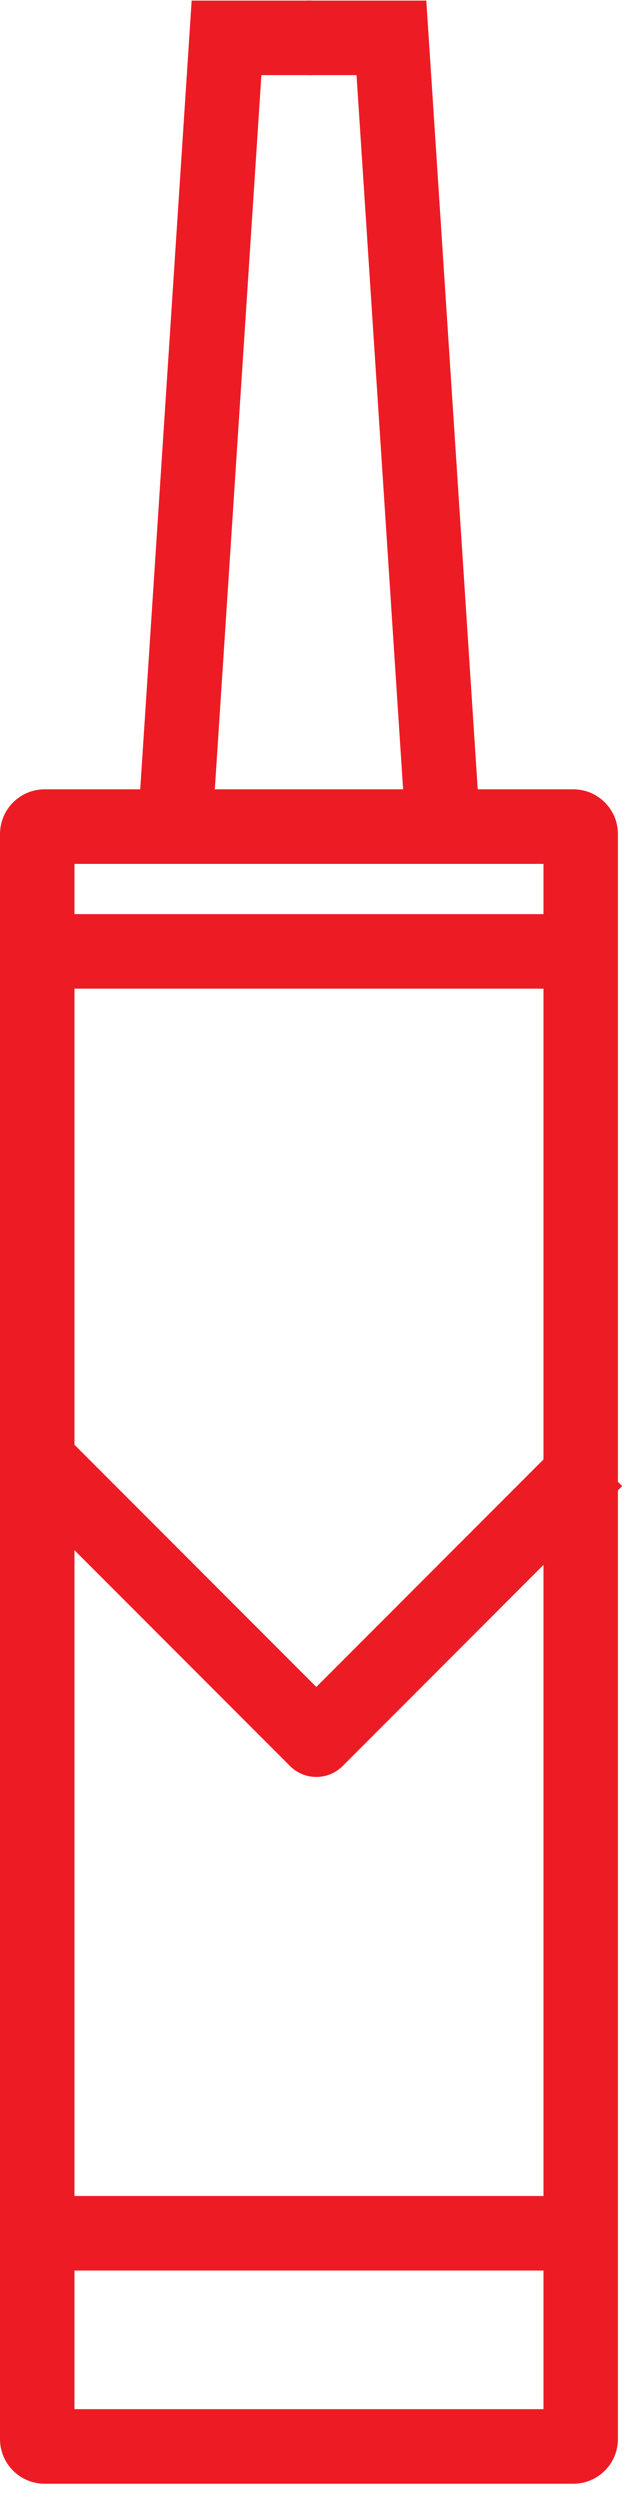
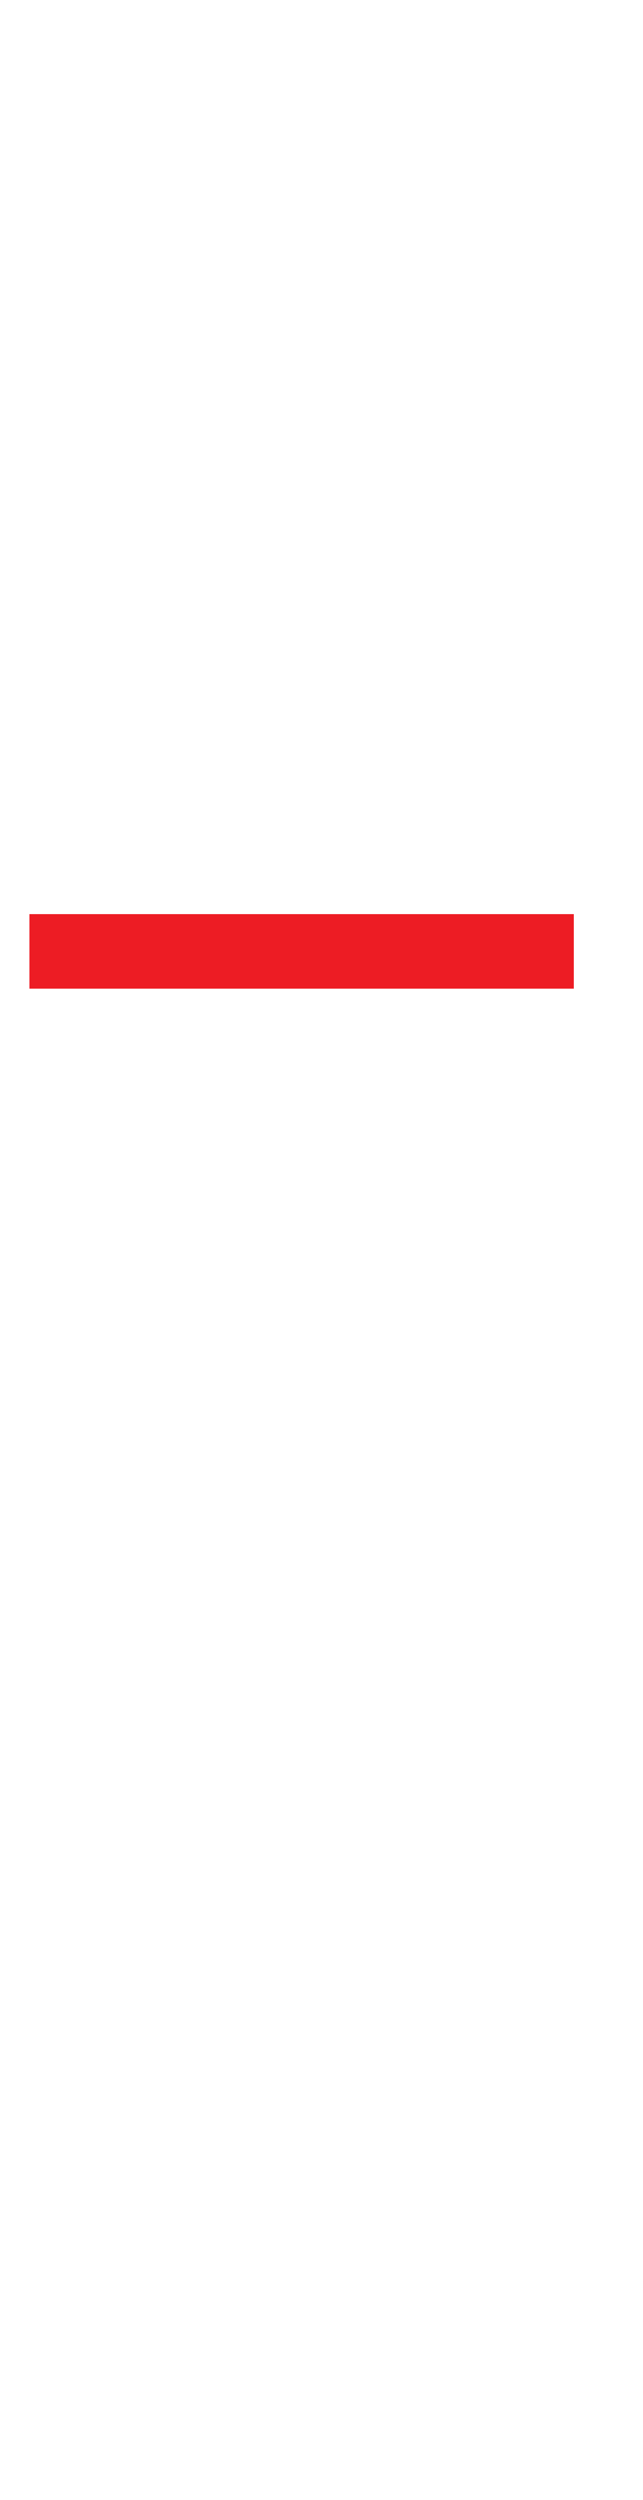
<svg xmlns="http://www.w3.org/2000/svg" width="17" height="66" viewBox="0 0 17 66" fill="none">
  <g id="Silicones y Selladores">
-     <path id="Vector 29 (Stroke)" fill-rule="evenodd" clip-rule="evenodd" d="M15.171 59.943L0.778 59.943L0.778 57.975L15.171 57.975L15.171 59.943Z" fill="#ED1C24" />
    <path id="Vector 30 (Stroke)" fill-rule="evenodd" clip-rule="evenodd" d="M15.171 26.101L0.778 26.101L0.778 24.133L15.171 24.133L15.171 26.101Z" fill="#ED1C24" />
    <g id="Group 13">
-       <path id="Vector 31 (Stroke)" fill-rule="evenodd" clip-rule="evenodd" d="M6.911 1.984L5.65 21.291L3.686 21.163L5.067 0.016L8.235 0.016L8.235 1.984L6.911 1.984Z" fill="#ED1C24" />
-       <path id="Vector 32 (Stroke)" fill-rule="evenodd" clip-rule="evenodd" d="M9.426 1.984L10.687 21.291L12.652 21.163L11.271 0.016L8.103 0.016L8.103 1.984L9.426 1.984Z" fill="#ED1C24" />
-     </g>
-     <path id="Rectangle 38 (Stroke)" fill-rule="evenodd" clip-rule="evenodd" d="M1.969 63.603L14.369 63.603L14.369 22.807L1.969 22.807L1.969 63.603ZM-5.16314e-08 64.391C-2.31162e-08 65.043 0.529 65.572 1.181 65.572L15.156 65.572C15.809 65.572 16.337 65.043 16.337 64.391L16.337 22.02C16.337 21.367 15.809 20.838 15.156 20.838L1.181 20.838C0.529 20.838 -1.93224e-06 21.367 -1.90373e-06 22.02L-5.16314e-08 64.391Z" fill="#ED1C24" />
-     <path id="Vector 28 (Stroke)" fill-rule="evenodd" clip-rule="evenodd" d="M7.667 46.624L0.276 39.233L1.668 37.841L8.363 44.536L15.058 37.841L16.45 39.233L9.059 46.624C8.675 47.008 8.052 47.008 7.667 46.624Z" fill="#ED1C24" />
+       </g>
  </g>
</svg>